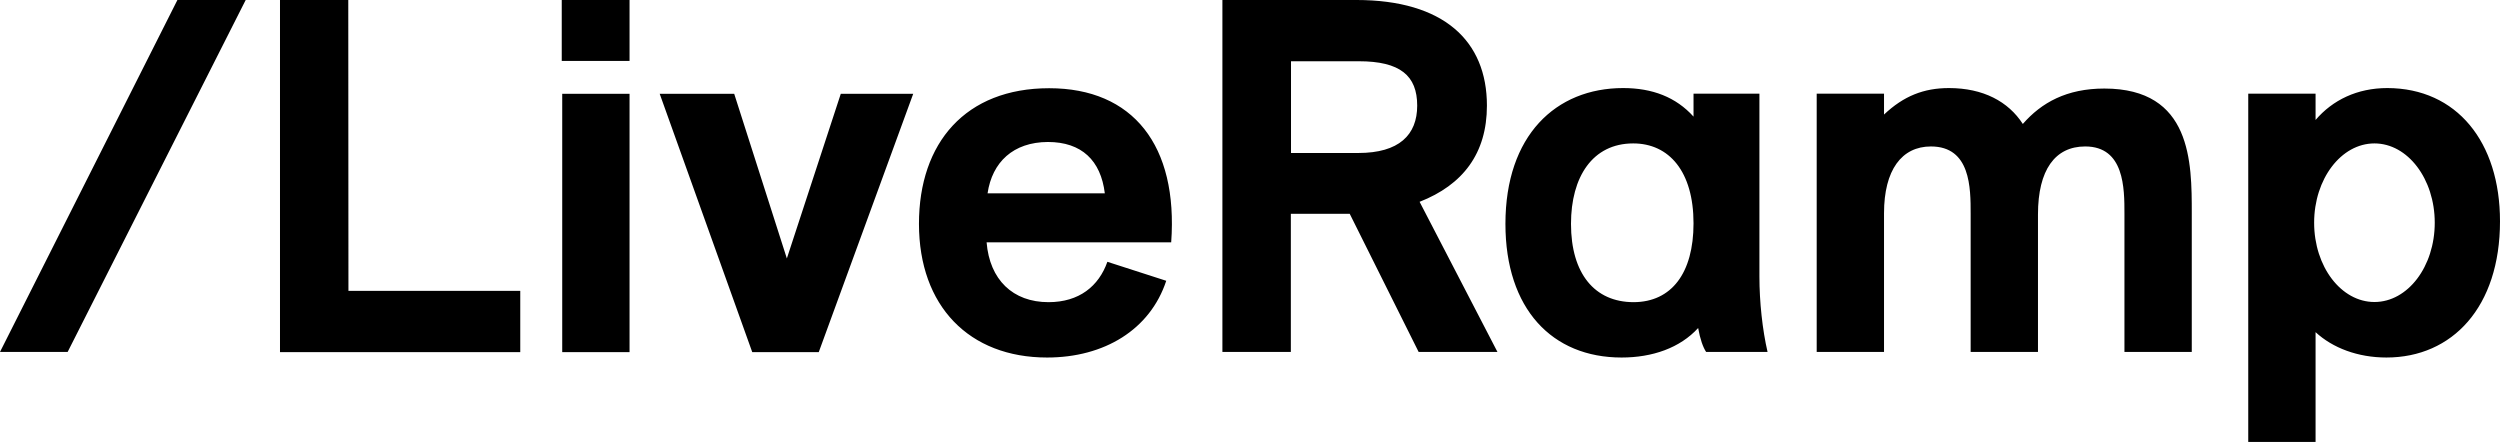
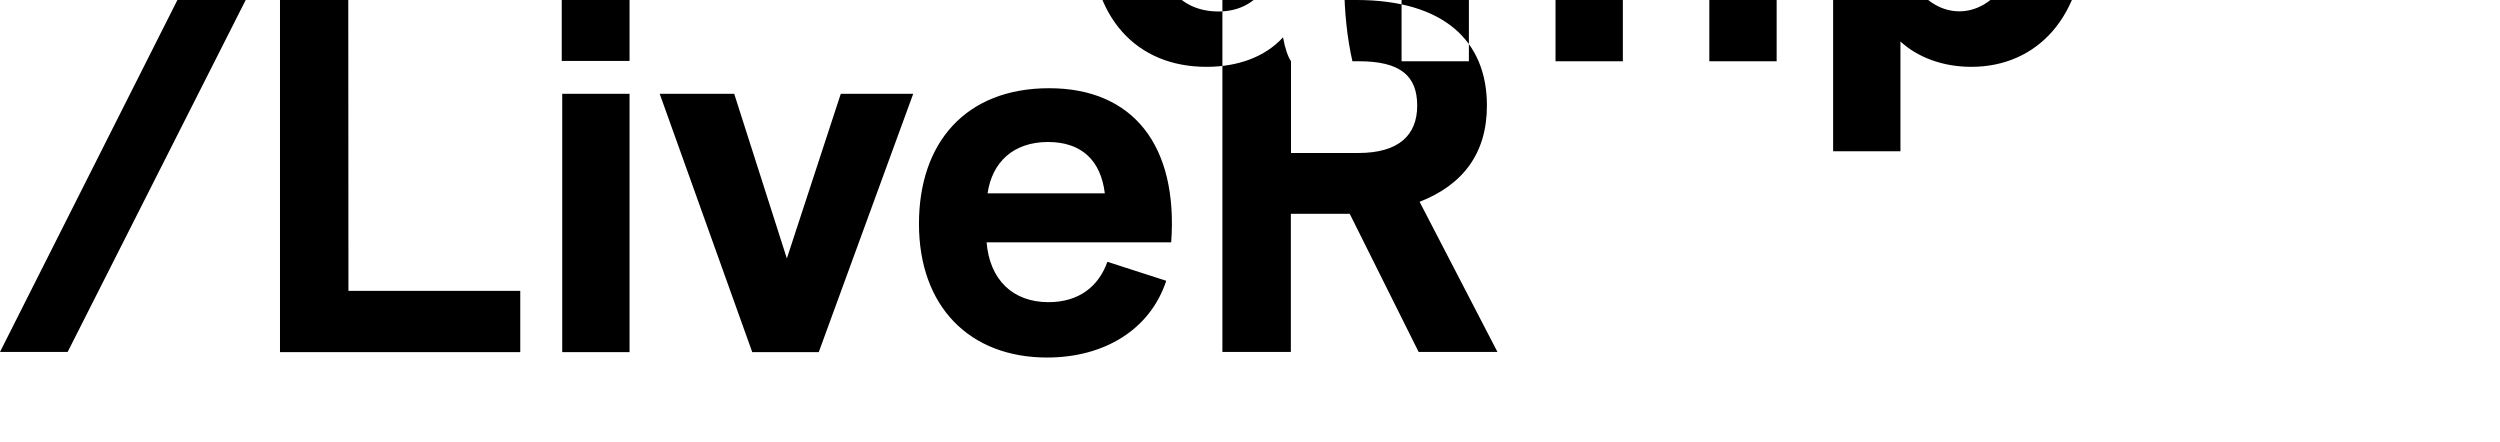
<svg xmlns="http://www.w3.org/2000/svg" version="1.2" viewBox="0 0 1567 277" width="1567" height="277">
  <title>logo (70)-svg</title>
  <style>
		.s0 { fill: #000000 } 
	</style>
-   <path id="Layer" fill-rule="evenodd" class="s0" d="m0 220.6l111.2-220.6h42.8l-111.6 220.6zm218.4-38.3h107.7v38.4h-150.6v-220.7h42.8zm133.7-182.3h42.5v38.2h-42.5zm0.3 220.7v-161.9h42.2v161.9zm174.6-161.9h45.4l-59.2 161.9h-41.7l-58-161.9h46.7l33 103.2zm207.1 93.1h-115.7c1.9 23.4 16.4 37.5 38.8 37.5 19.2 0 31.5-10 36.9-25.3l36.9 11.9c-10.1 30.6-38.8 48.1-74.7 48.1-48.8 0-80.3-32.2-80.3-83.8 0-50.9 29.3-85 81.6-85 52.6 0 80.9 35.9 76.5 96.6zm-115.1-30.7h73.5c-2.5-20.6-14.5-32.2-35.7-32.2-21.7 0.1-34.9 12.6-37.8 32.2zm270.2 99.4l-43.2-86.6h-36.9v86.6h-42.9v-220.6h83.9c54.8 0 81.9 25.6 81.9 66.2 0 30-15.1 49.7-42.2 60.3l48.8 94.1zm-80-182.2v57.5h42.2c25.5 0 36.9-11.3 36.9-29.7 0-18.8-10.7-27.8-36.6-27.8zm260.2 182.2c-1.9-2.8-3.8-8.1-5-15-11.4 12.5-28.7 18.5-48 18.5-43.5 0-72.8-30.4-72.8-83.8 0-55.3 31.5-85.1 73.8-85.1 18.3 0 33.1 5.7 44.1 17.9v-14.4h41.3v114.7c0 15.9 1.9 33.4 5.1 47.2 0 0-38.5 0-38.5 0zm-7.9-80.6c0-32.6-15.4-50.1-37.8-50.1-25.5 0-39 21-39 50.4 0 31.2 14.8 49.1 39.3 49.1 23.7-0.1 37.5-18.2 37.5-49.4zm312.3-6.3v86.9h-42.2v-86.6c0-15.9 0-42.2-24.6-42.2-18.9 0-29.6 14.7-29.6 42.6v86.2h-42.2v-86.6c0-16.2 0-42.2-24.9-42.2-18.3 0-29.4 14.7-29.4 41.9v86.9h-42.2v-161.9h42.2v13.1c12.3-11.6 24.9-16.6 40.7-16.6 21.4 0 37.2 8.4 46.3 22.5 11.7-13.4 27.5-22.2 51.1-22.2 54.8 0 54.8 46.3 54.8 78.2zm193.2 5c0 53.8-29.9 85.4-71.2 85.4-17.9 0-33.7-6-44.4-15.9v68.8h-42.2v-218.3h42.2v16.5c10.7-12.5 26.1-20 45-20 43.5 0.1 70.6 33.8 70.6 83.5zm-40.9 0.9c0-27.4-16.9-49.7-37.8-49.7-20.9 0-37.8 22.3-37.8 49.7 0 27.5 16.9 49.7 37.8 49.7 20.9 0 37.8-22.2 37.8-49.7z" />
+   <path id="Layer" fill-rule="evenodd" class="s0" d="m0 220.6l111.2-220.6h42.8l-111.6 220.6zm218.4-38.3h107.7v38.4h-150.6v-220.7h42.8zm133.7-182.3h42.5v38.2h-42.5zm0.3 220.7v-161.9h42.2v161.9zm174.6-161.9h45.4l-59.2 161.9h-41.7l-58-161.9h46.7l33 103.2zm207.1 93.1h-115.7c1.9 23.4 16.4 37.5 38.8 37.5 19.2 0 31.5-10 36.9-25.3l36.9 11.9c-10.1 30.6-38.8 48.1-74.7 48.1-48.8 0-80.3-32.2-80.3-83.8 0-50.9 29.3-85 81.6-85 52.6 0 80.9 35.9 76.5 96.6zm-115.1-30.7h73.5c-2.5-20.6-14.5-32.2-35.7-32.2-21.7 0.1-34.9 12.6-37.8 32.2zm270.2 99.4l-43.2-86.6h-36.9v86.6h-42.9v-220.6h83.9c54.8 0 81.9 25.6 81.9 66.2 0 30-15.1 49.7-42.2 60.3l48.8 94.1zm-80-182.2v57.5h42.2c25.5 0 36.9-11.3 36.9-29.7 0-18.8-10.7-27.8-36.6-27.8zc-1.9-2.8-3.8-8.1-5-15-11.4 12.5-28.7 18.5-48 18.5-43.5 0-72.8-30.4-72.8-83.8 0-55.3 31.5-85.1 73.8-85.1 18.3 0 33.1 5.7 44.1 17.9v-14.4h41.3v114.7c0 15.9 1.9 33.4 5.1 47.2 0 0-38.5 0-38.5 0zm-7.9-80.6c0-32.6-15.4-50.1-37.8-50.1-25.5 0-39 21-39 50.4 0 31.2 14.8 49.1 39.3 49.1 23.7-0.1 37.5-18.2 37.5-49.4zm312.3-6.3v86.9h-42.2v-86.6c0-15.9 0-42.2-24.6-42.2-18.9 0-29.6 14.7-29.6 42.6v86.2h-42.2v-86.6c0-16.2 0-42.2-24.9-42.2-18.3 0-29.4 14.7-29.4 41.9v86.9h-42.2v-161.9h42.2v13.1c12.3-11.6 24.9-16.6 40.7-16.6 21.4 0 37.2 8.4 46.3 22.5 11.7-13.4 27.5-22.2 51.1-22.2 54.8 0 54.8 46.3 54.8 78.2zm193.2 5c0 53.8-29.9 85.4-71.2 85.4-17.9 0-33.7-6-44.4-15.9v68.8h-42.2v-218.3h42.2v16.5c10.7-12.5 26.1-20 45-20 43.5 0.1 70.6 33.8 70.6 83.5zm-40.9 0.9c0-27.4-16.9-49.7-37.8-49.7-20.9 0-37.8 22.3-37.8 49.7 0 27.5 16.9 49.7 37.8 49.7 20.9 0 37.8-22.2 37.8-49.7z" />
</svg>